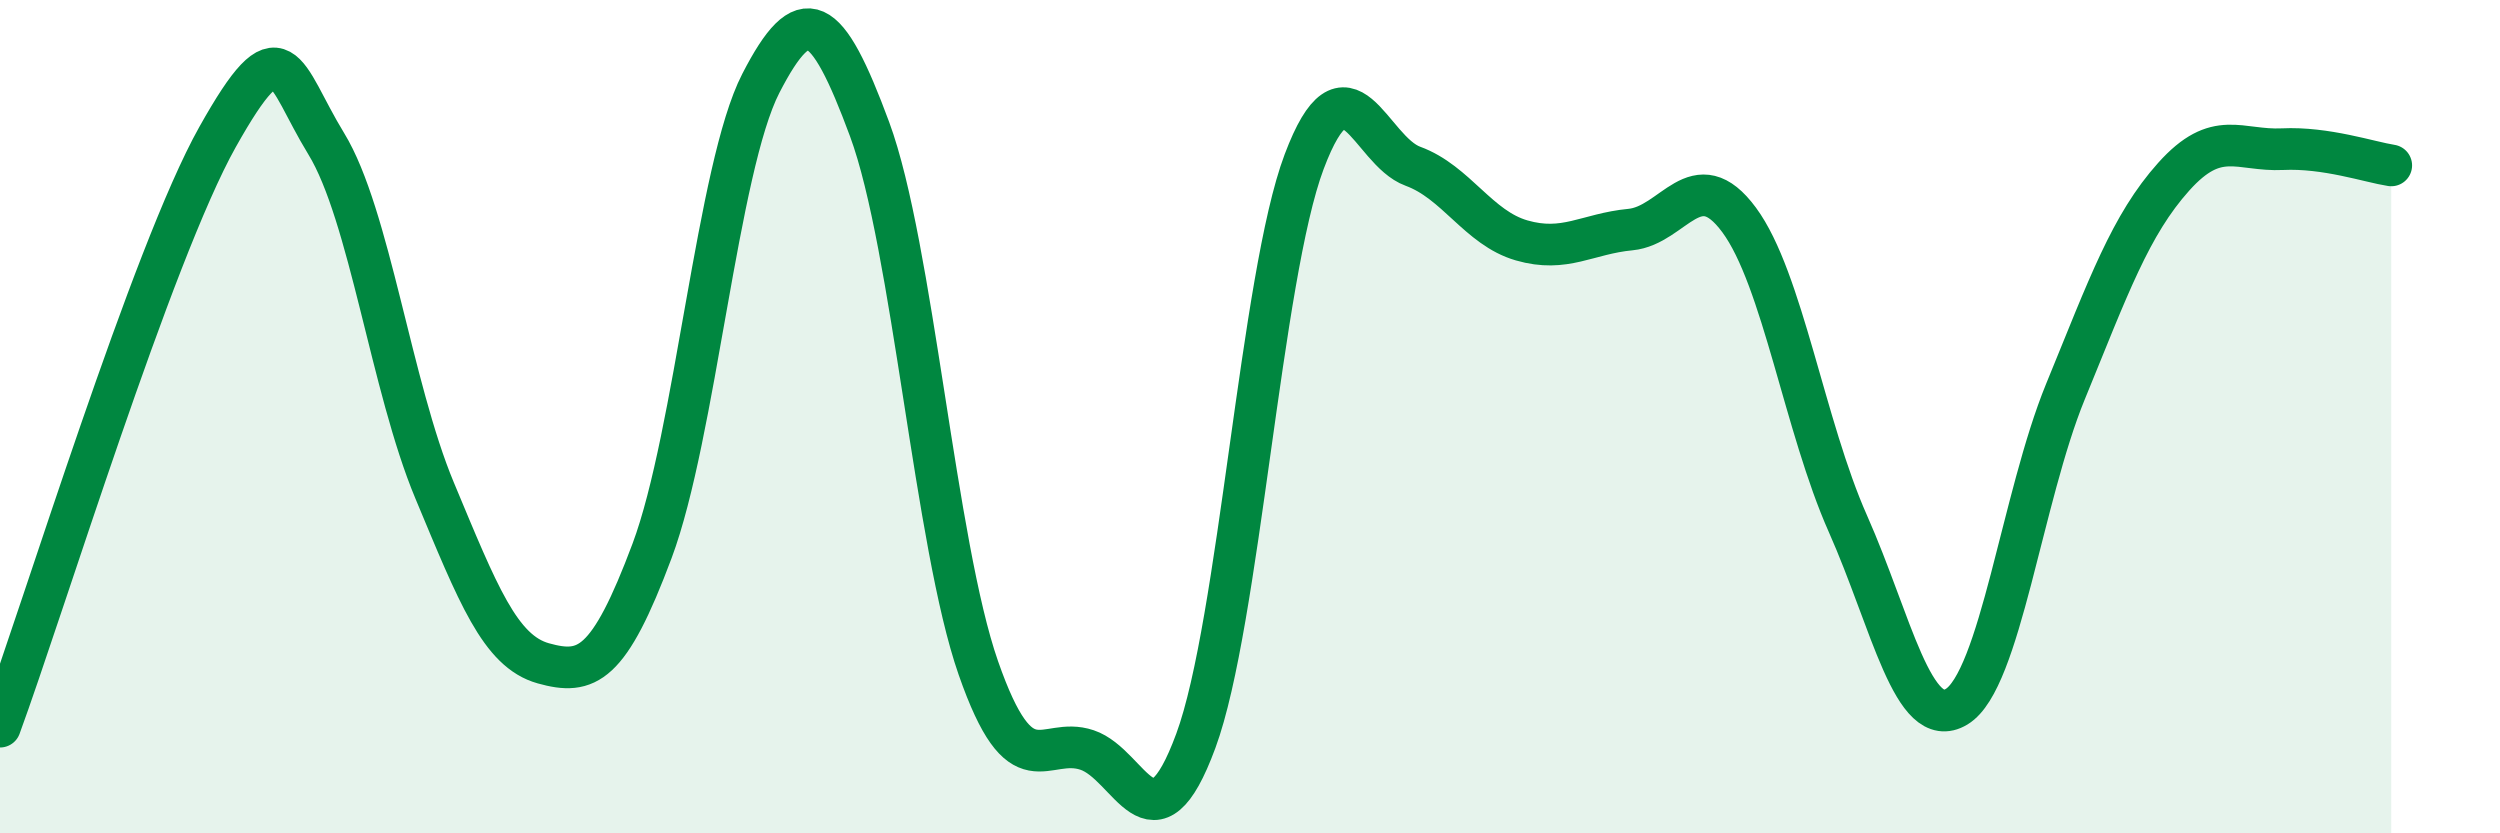
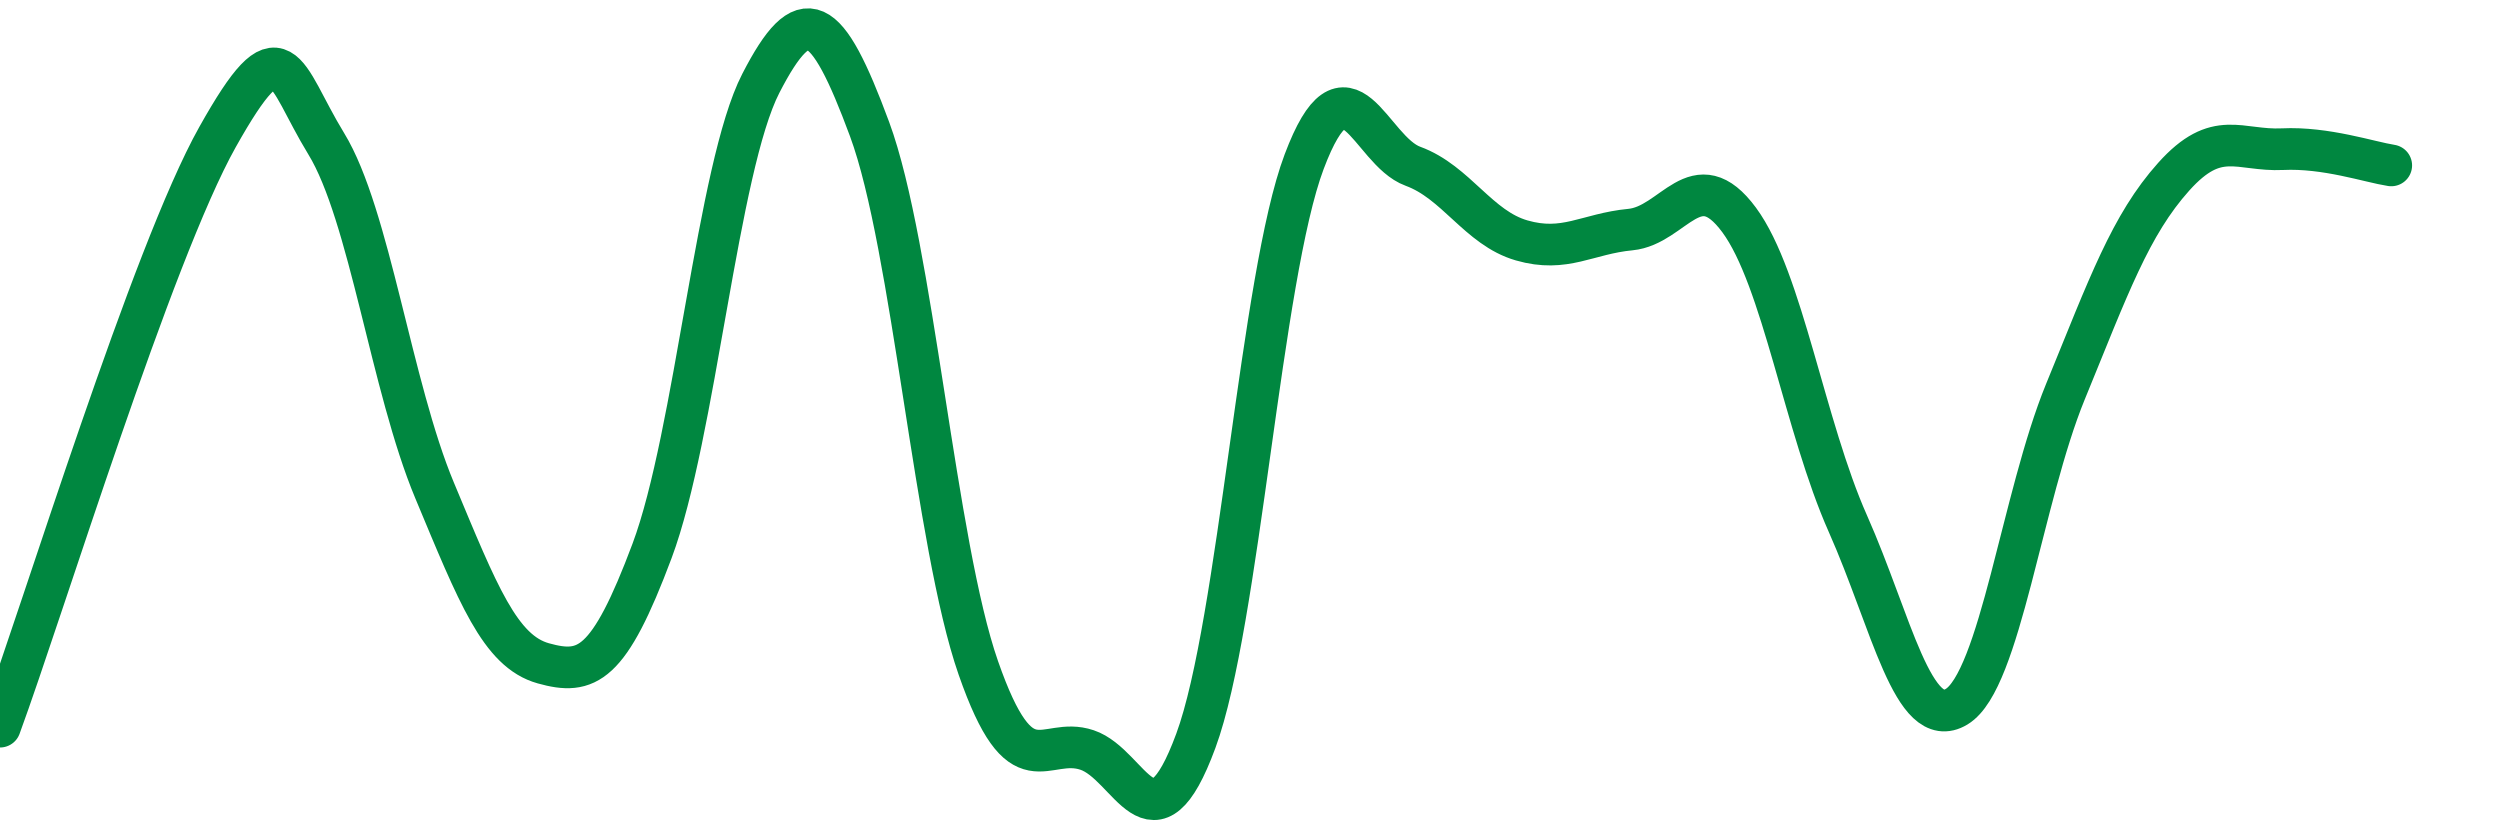
<svg xmlns="http://www.w3.org/2000/svg" width="60" height="20" viewBox="0 0 60 20">
-   <path d="M 0,17.44 C 1.04,14.61 3.65,6.09 5.22,3.29 C 6.79,0.49 6.79,1.75 7.83,3.45 C 8.87,5.15 9.39,9.28 10.43,11.77 C 11.47,14.26 12,15.63 13.04,15.92 C 14.08,16.21 14.61,16 15.65,13.22 C 16.69,10.44 17.22,4.02 18.26,2 C 19.3,-0.02 19.83,0.29 20.87,3.1 C 21.91,5.91 22.44,13.05 23.48,16.03 C 24.52,19.01 25.05,17.65 26.09,18 C 27.13,18.35 27.66,20.6 28.7,17.78 C 29.74,14.96 30.26,6.64 31.3,3.88 C 32.34,1.12 32.87,3.61 33.91,3.99 C 34.95,4.37 35.48,5.47 36.52,5.77 C 37.56,6.07 38.09,5.61 39.13,5.51 C 40.17,5.41 40.7,3.87 41.74,5.28 C 42.78,6.69 43.31,10.23 44.35,12.57 C 45.39,14.91 45.92,17.59 46.96,16.96 C 48,16.33 48.53,11.94 49.57,9.4 C 50.61,6.86 51.13,5.4 52.17,4.24 C 53.21,3.08 53.74,3.63 54.78,3.58 C 55.82,3.53 56.87,3.89 57.39,3.97L57.39 20L0 20Z" fill="#008740" opacity="0.1" stroke-linecap="round" stroke-linejoin="round" />
  <path d="M 0,17.44 C 1.04,14.61 3.65,6.09 5.22,3.29 C 6.79,0.49 6.79,1.75 7.83,3.45 C 8.87,5.15 9.39,9.28 10.43,11.77 C 11.47,14.26 12,15.63 13.04,15.92 C 14.08,16.21 14.61,16 15.65,13.22 C 16.69,10.44 17.22,4.02 18.26,2 C 19.3,-0.02 19.83,0.29 20.87,3.1 C 21.91,5.91 22.44,13.05 23.48,16.03 C 24.52,19.01 25.05,17.65 26.09,18 C 27.13,18.35 27.66,20.6 28.7,17.78 C 29.74,14.96 30.26,6.64 31.3,3.88 C 32.34,1.12 32.87,3.61 33.91,3.99 C 34.95,4.37 35.48,5.47 36.52,5.77 C 37.56,6.07 38.09,5.61 39.13,5.51 C 40.17,5.41 40.7,3.87 41.74,5.28 C 42.78,6.69 43.31,10.23 44.35,12.57 C 45.39,14.91 45.92,17.59 46.96,16.96 C 48,16.33 48.53,11.94 49.57,9.4 C 50.61,6.86 51.13,5.4 52.17,4.24 C 53.21,3.08 53.74,3.63 54.78,3.58 C 55.82,3.53 56.87,3.89 57.39,3.97" stroke="#008740" stroke-width="1" fill="none" stroke-linecap="round" stroke-linejoin="round" />
</svg>